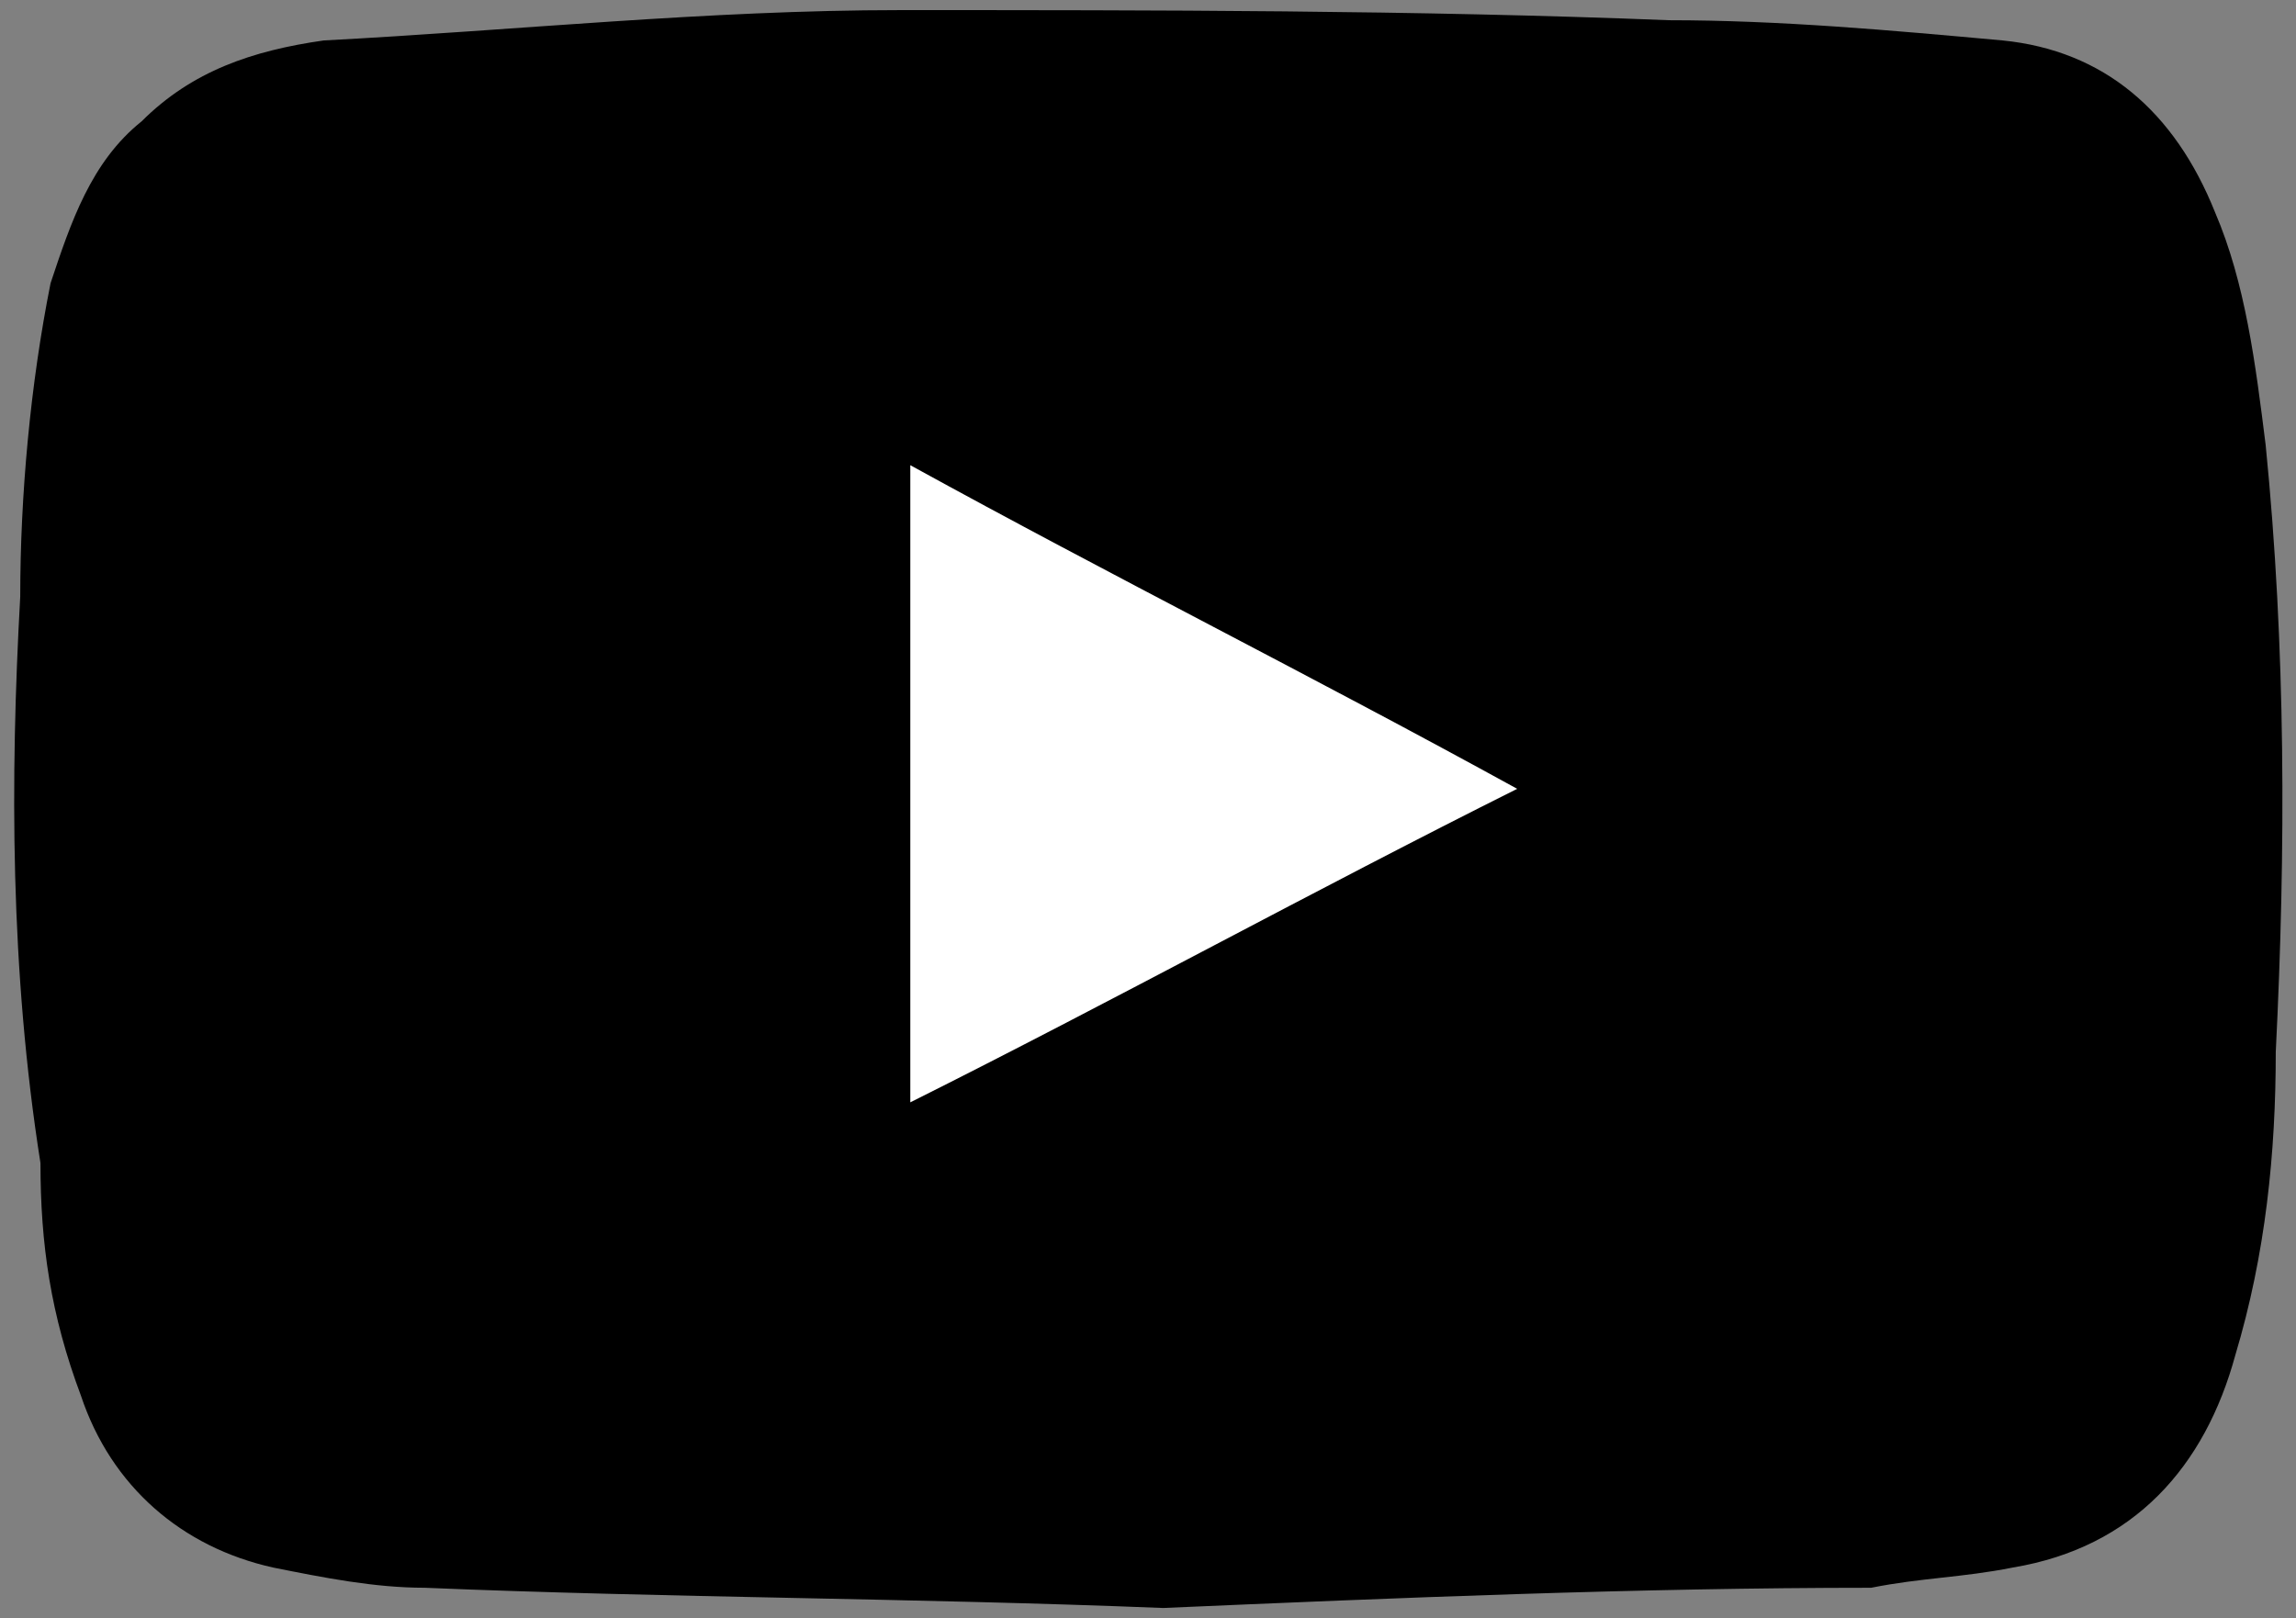
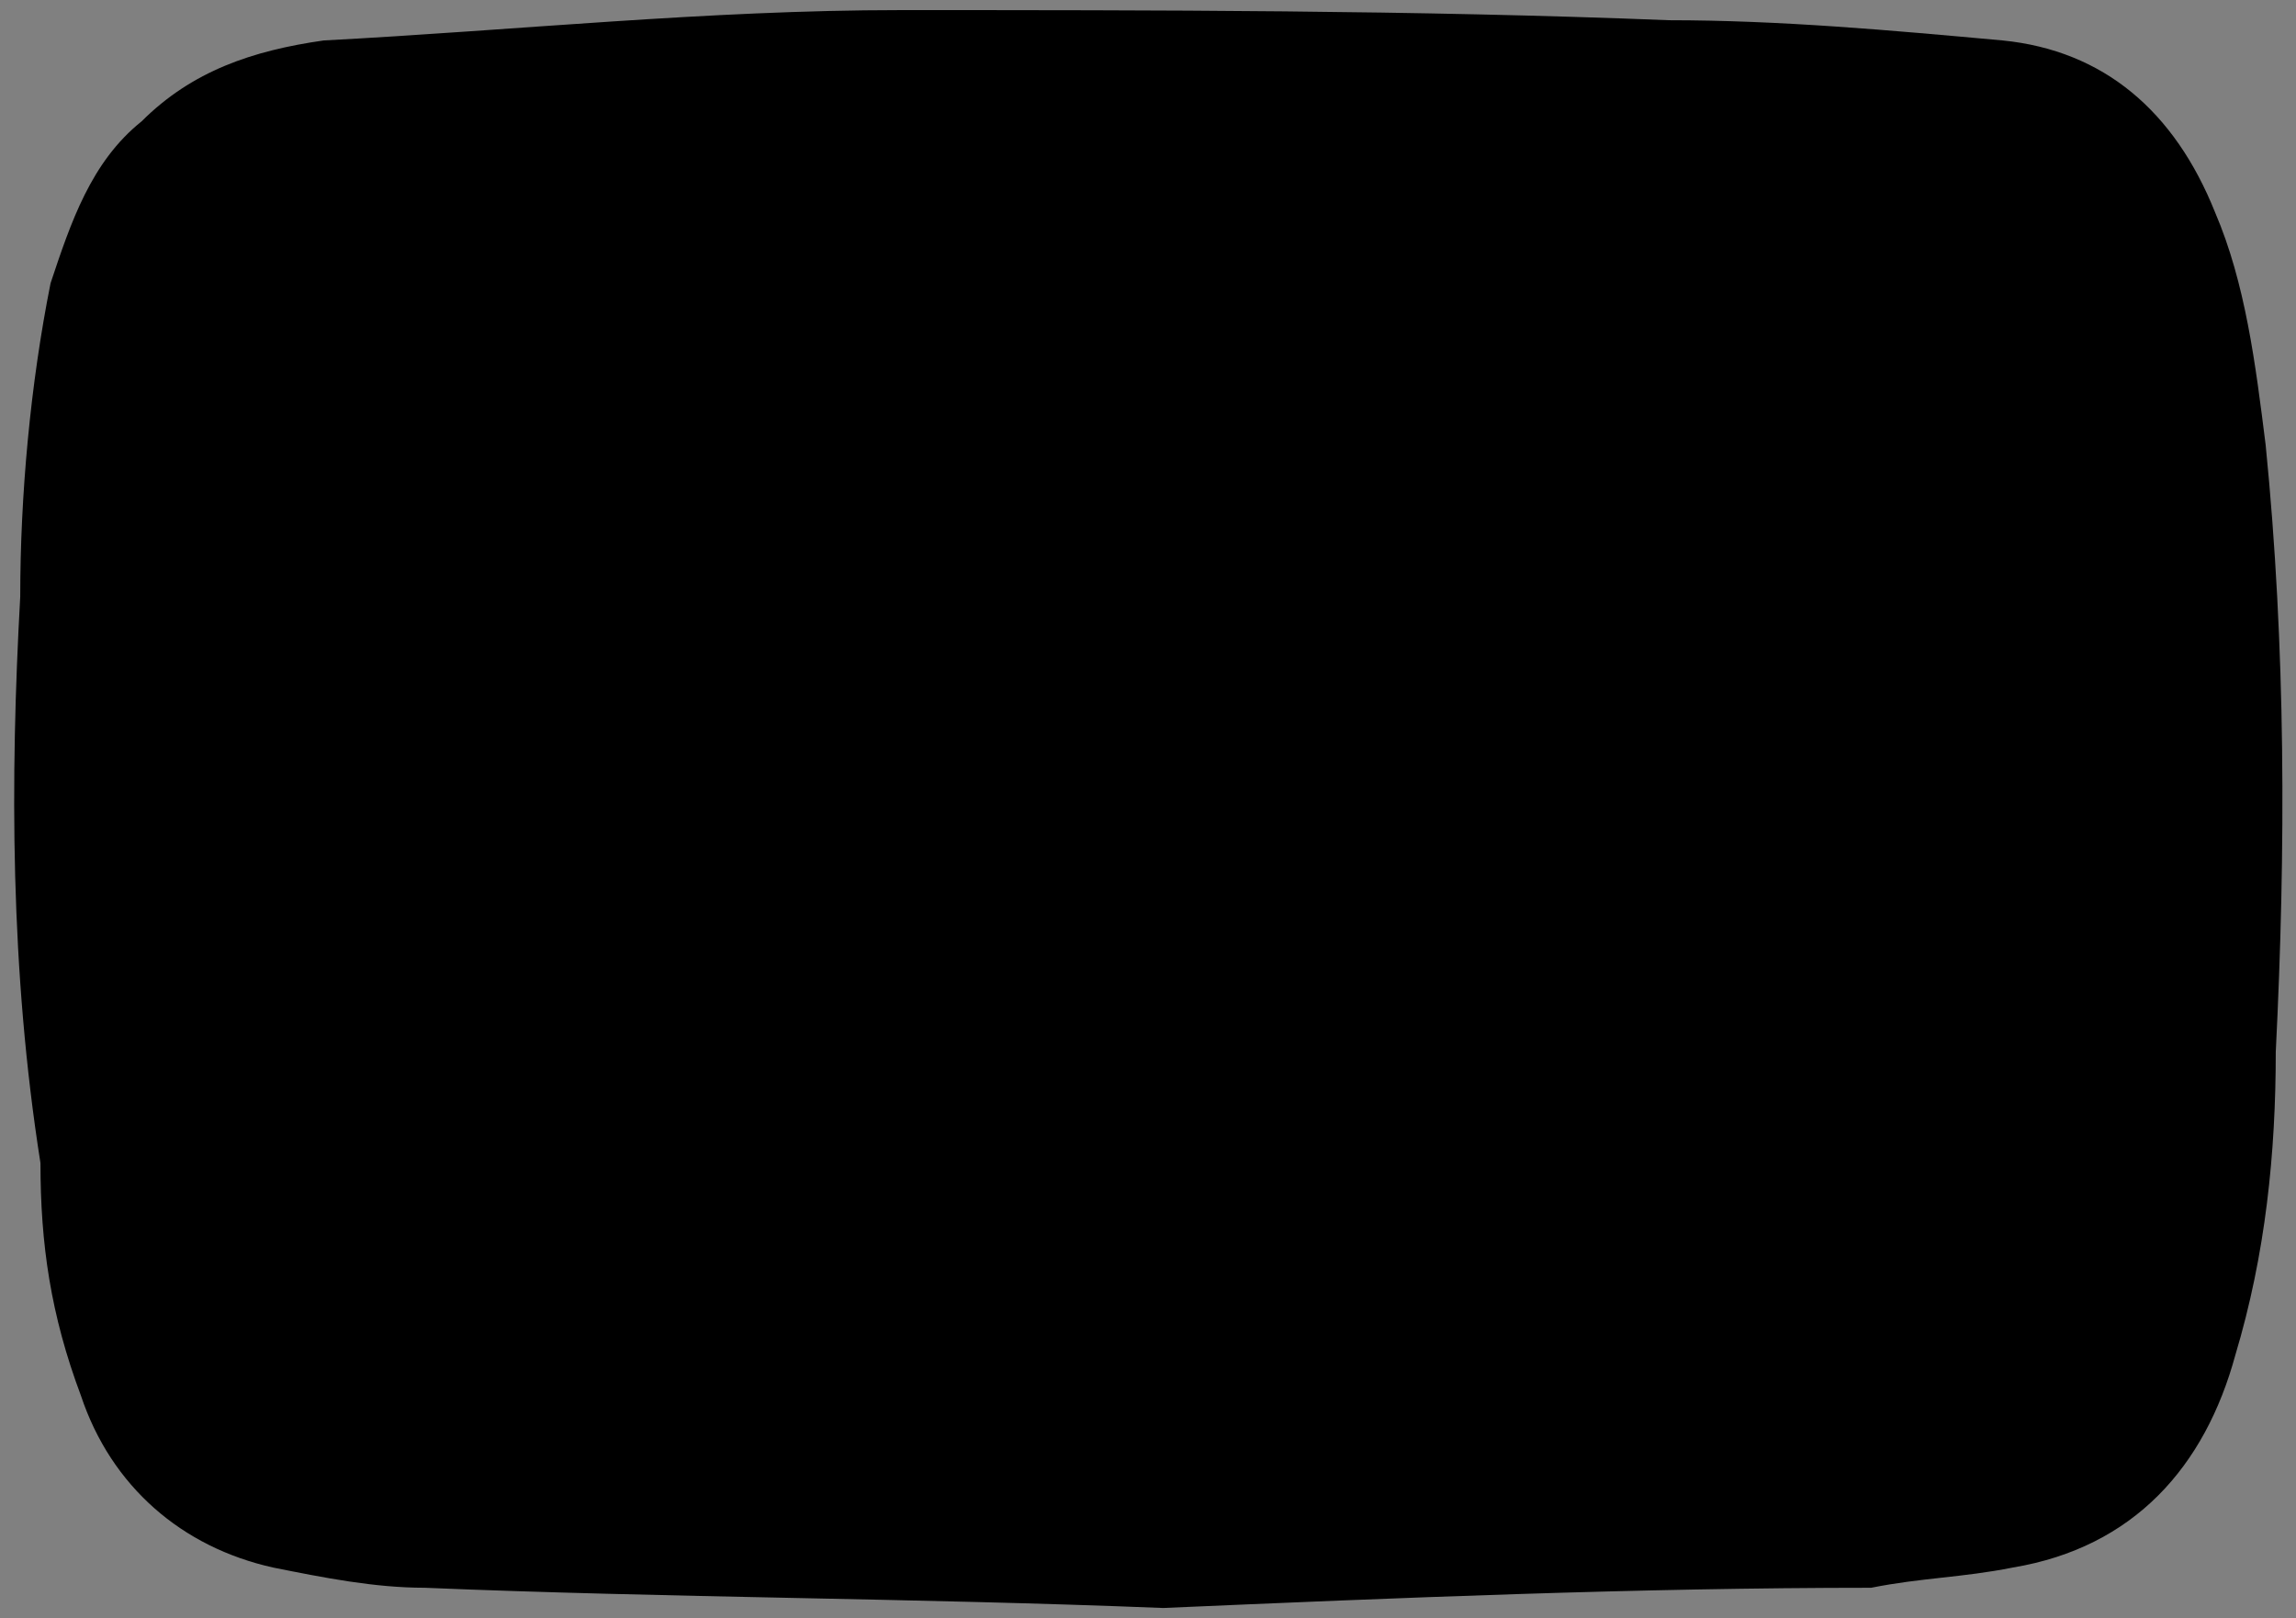
<svg xmlns="http://www.w3.org/2000/svg" version="1.1" id="レイヤー_1" x="0px" y="0px" viewBox="0 0 22.7 16" style="enable-background:new 0 0 22.7 16;" xml:space="preserve">
  <rect x="0" y="0" width="22.7" height="16" fill="#808080" stroke="none" />
  <style type="text/css"> .st0{fill:#FFFFFF;} </style>
  <g>
    <path d="M11.5,15.9c-2.5-0.1-4.9-0.1-7.3-0.2c-0.5,0-1-0.1-1.5-0.2c-0.9-0.2-1.6-0.8-1.9-1.7c-0.3-0.8-0.4-1.5-0.4-2.3 C0.1,9.6,0.1,7.7,0.2,5.9c0-1,0.1-2.1,0.3-3.1c0.2-0.6,0.4-1.2,0.9-1.6c0.5-0.5,1.1-0.7,1.8-0.8C5.1,0.3,7,0.1,8.9,0.1 c2.5,0,5.1,0,7.6,0.1c1.1,0,2.2,0.1,3.3,0.2c1,0.1,1.7,0.7,2.1,1.7c0.3,0.7,0.4,1.5,0.5,2.3c0.2,2,0.2,4,0.1,6c0,1-0.1,2-0.4,3 c-0.3,1.1-1,1.9-2.2,2.1c-0.5,0.1-0.9,0.1-1.4,0.2C16.2,15.7,13.8,15.8,11.5,15.9z" />
-     <path class="st0" d="M9,10.9c2-1,4-2.1,6-3.1c-2-1.1-4-2.1-6-3.2C9,6.7,9,8.8,9,10.9z" />
  </g>
</svg>